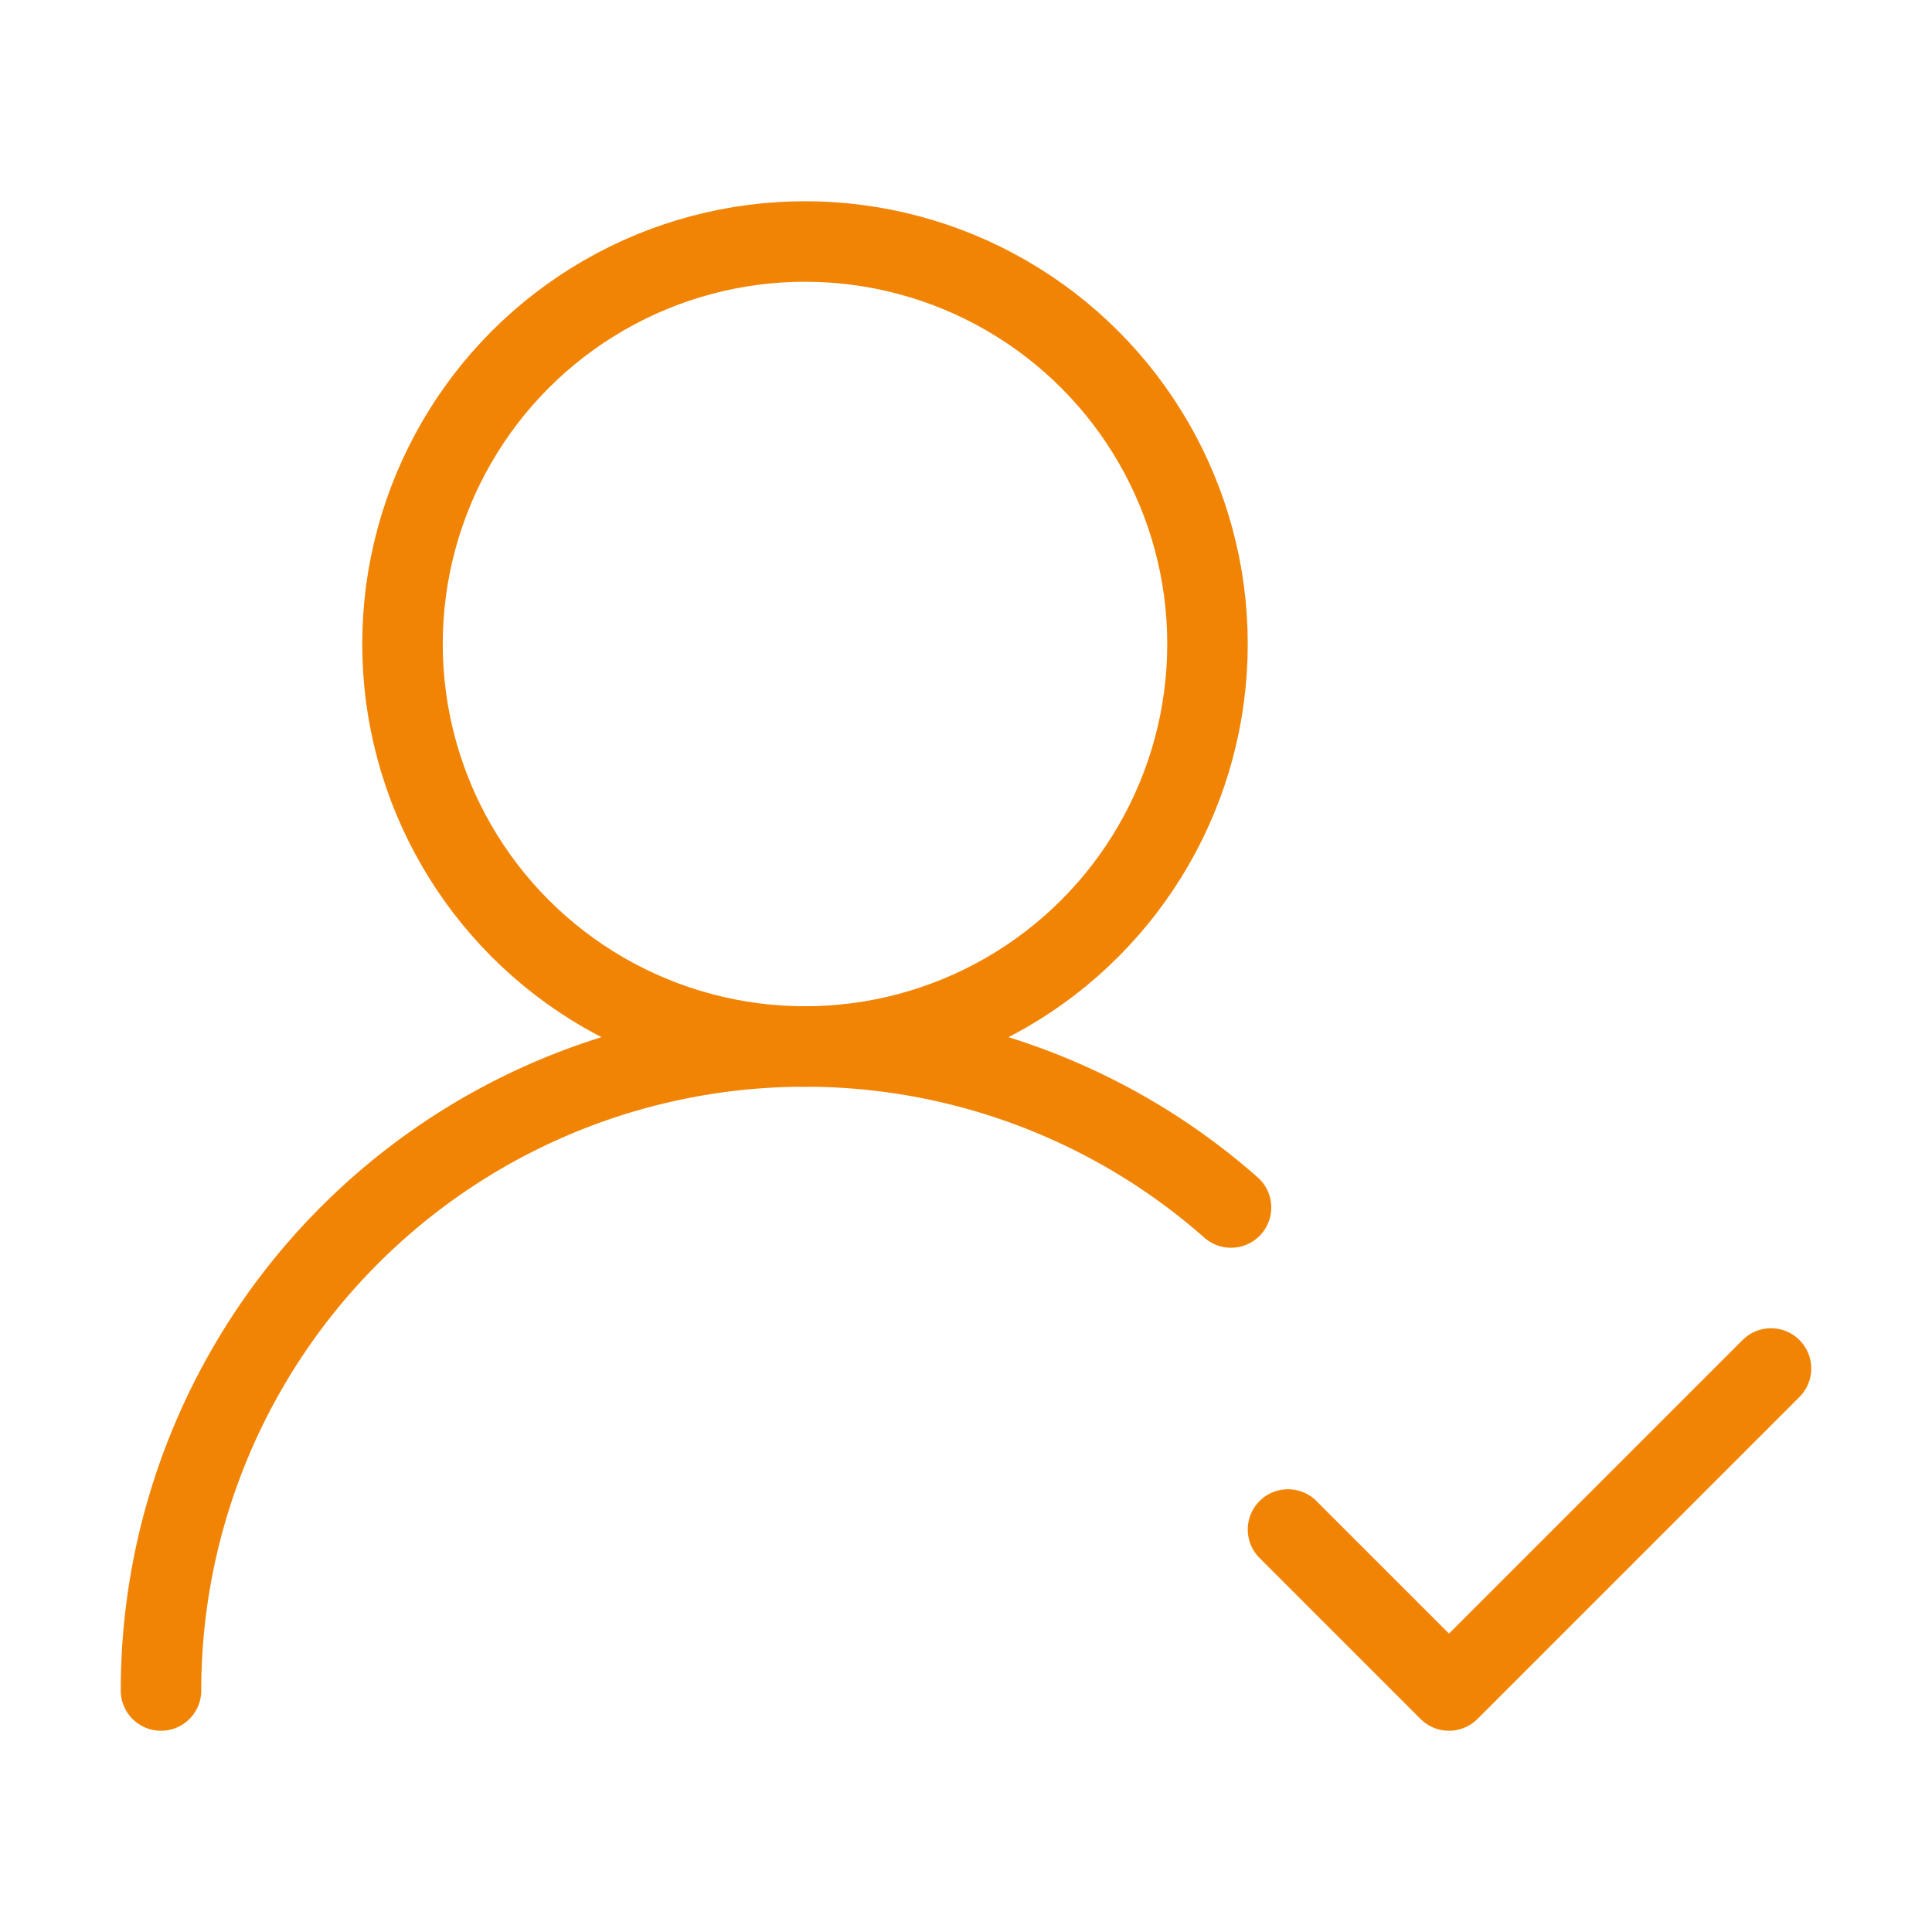
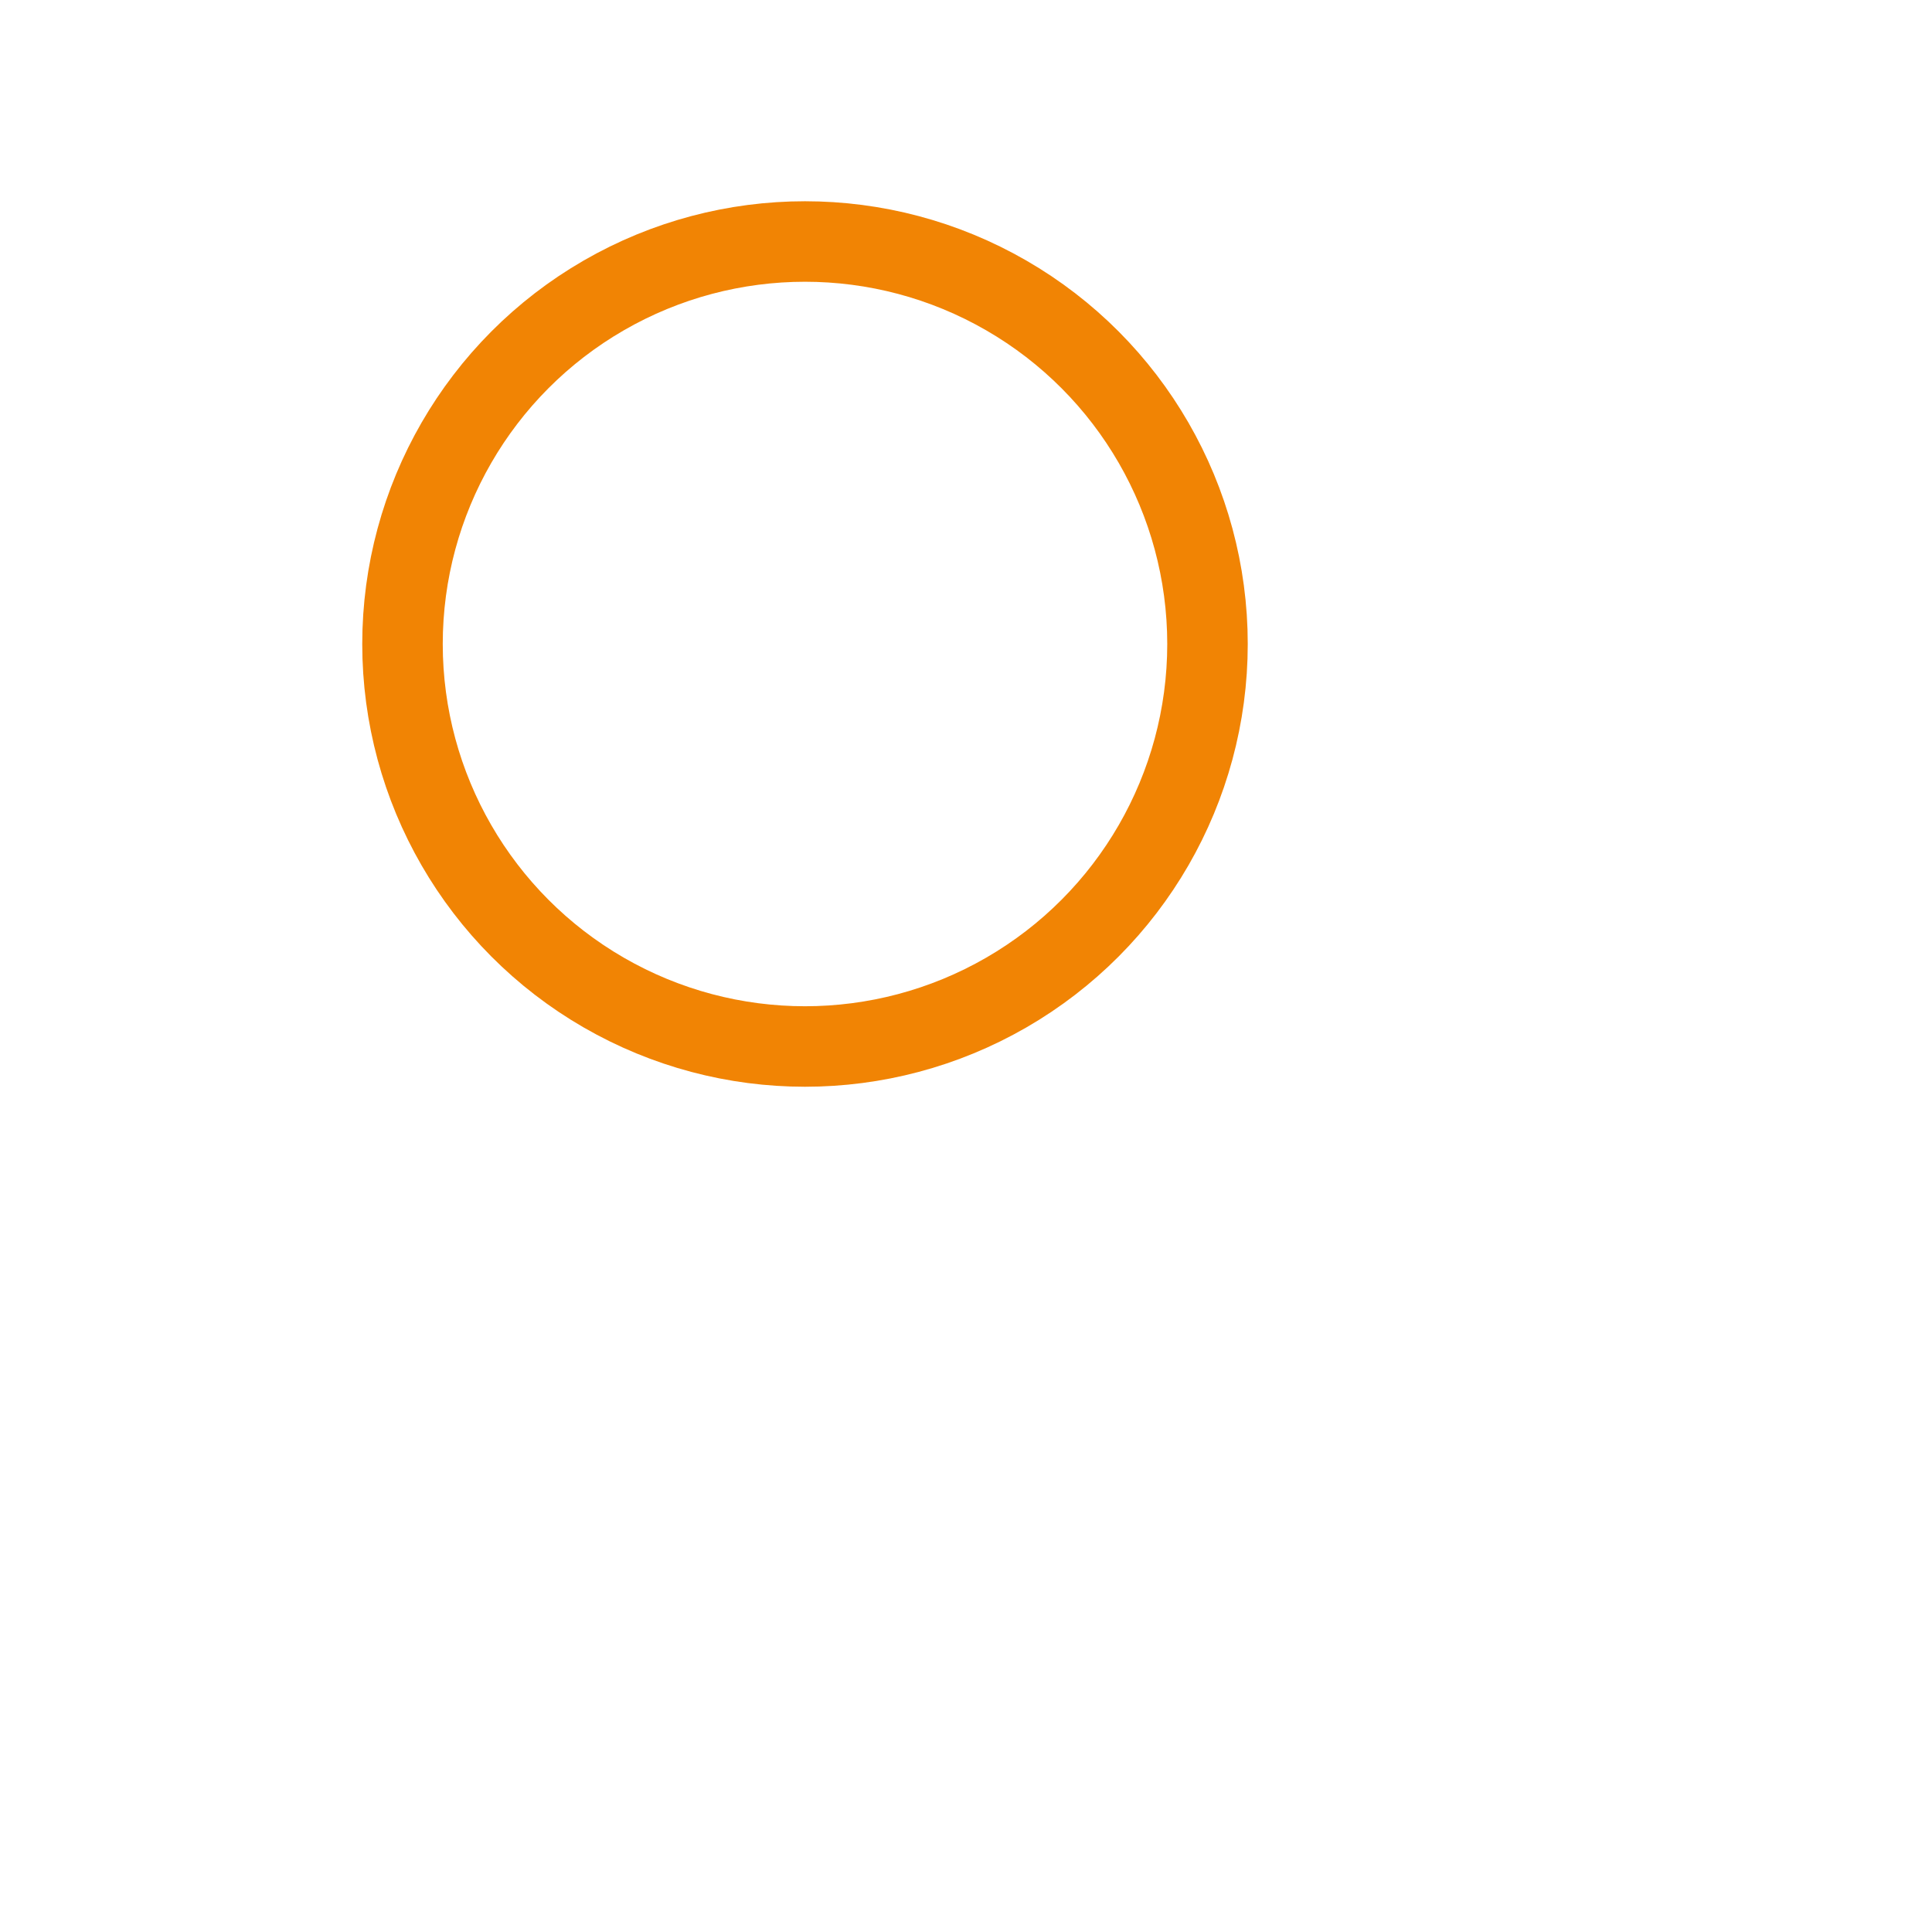
<svg xmlns="http://www.w3.org/2000/svg" width="24" height="24" viewBox="0 0 24 24" fill="none" stroke="#f18404" stroke-width="1" stroke-linecap="round" stroke-linejoin="round" class="lucide lucide-user-round-check-icon lucide-user-round-check">
-   <path d="M2 21a8 8 0 0 1 13.292-6" />
  <circle cx="10" cy="8" r="5" />
-   <path d="m16 19 2 2 4-4" />
</svg>